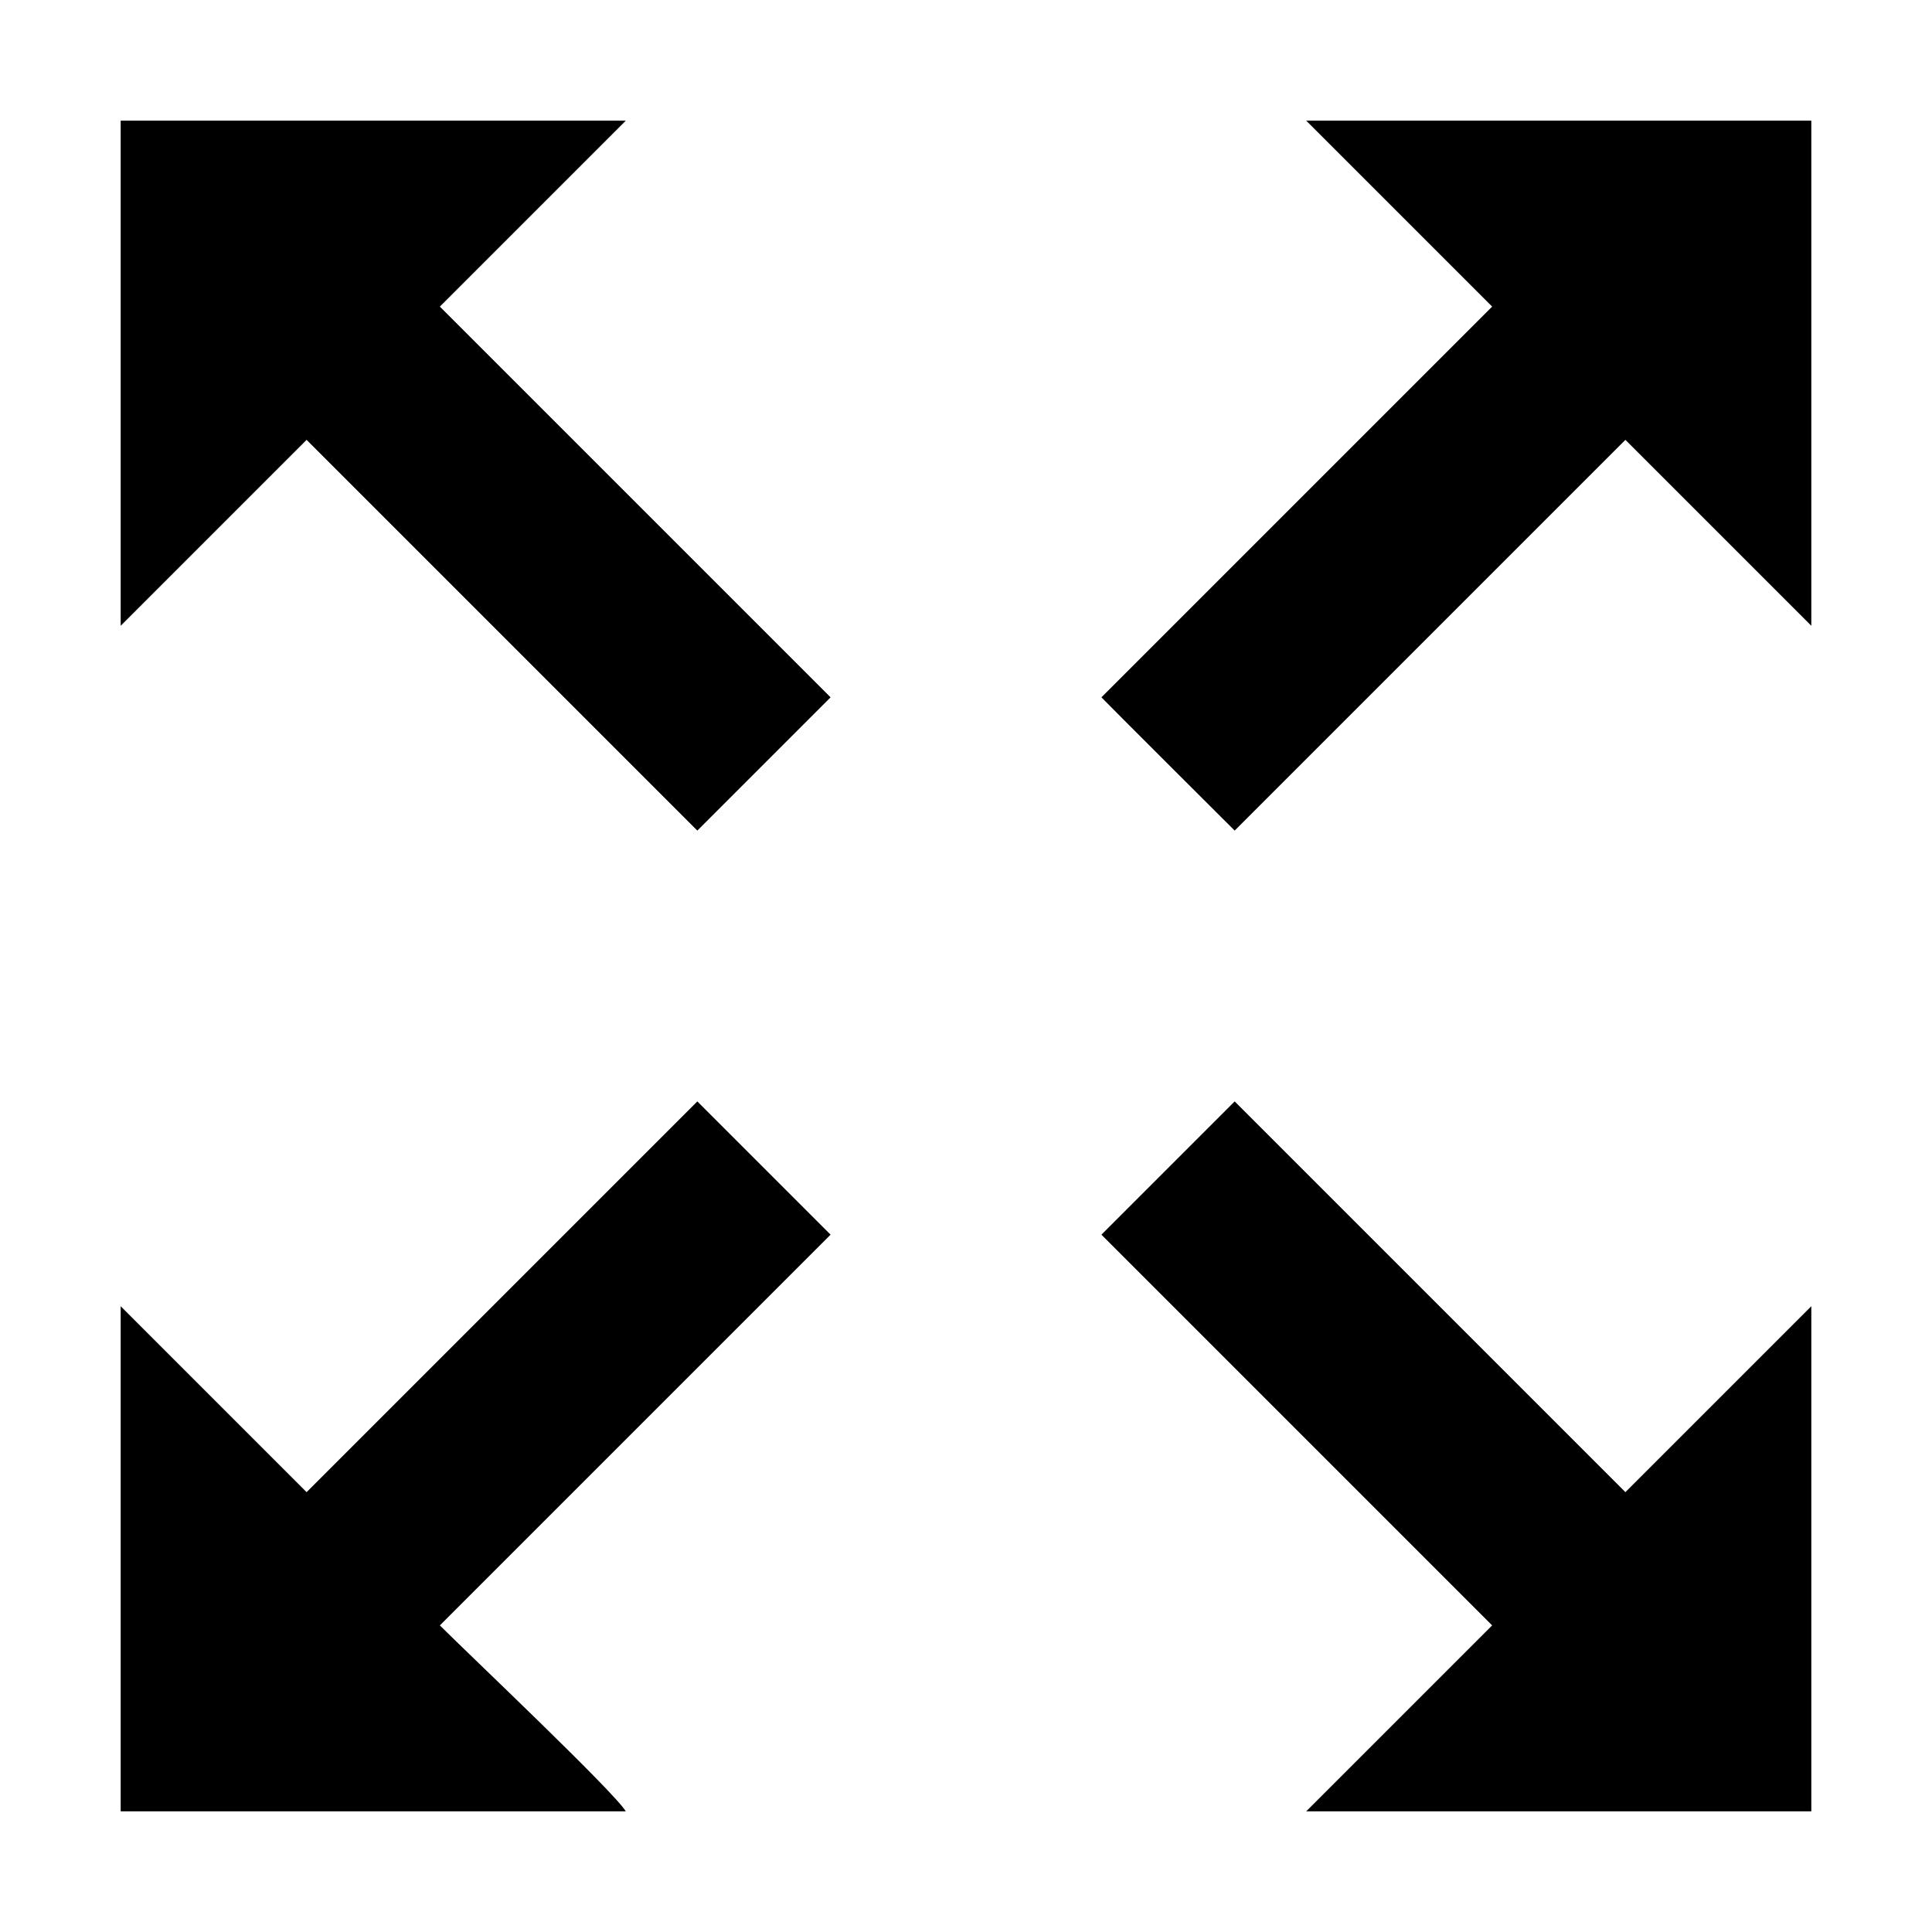
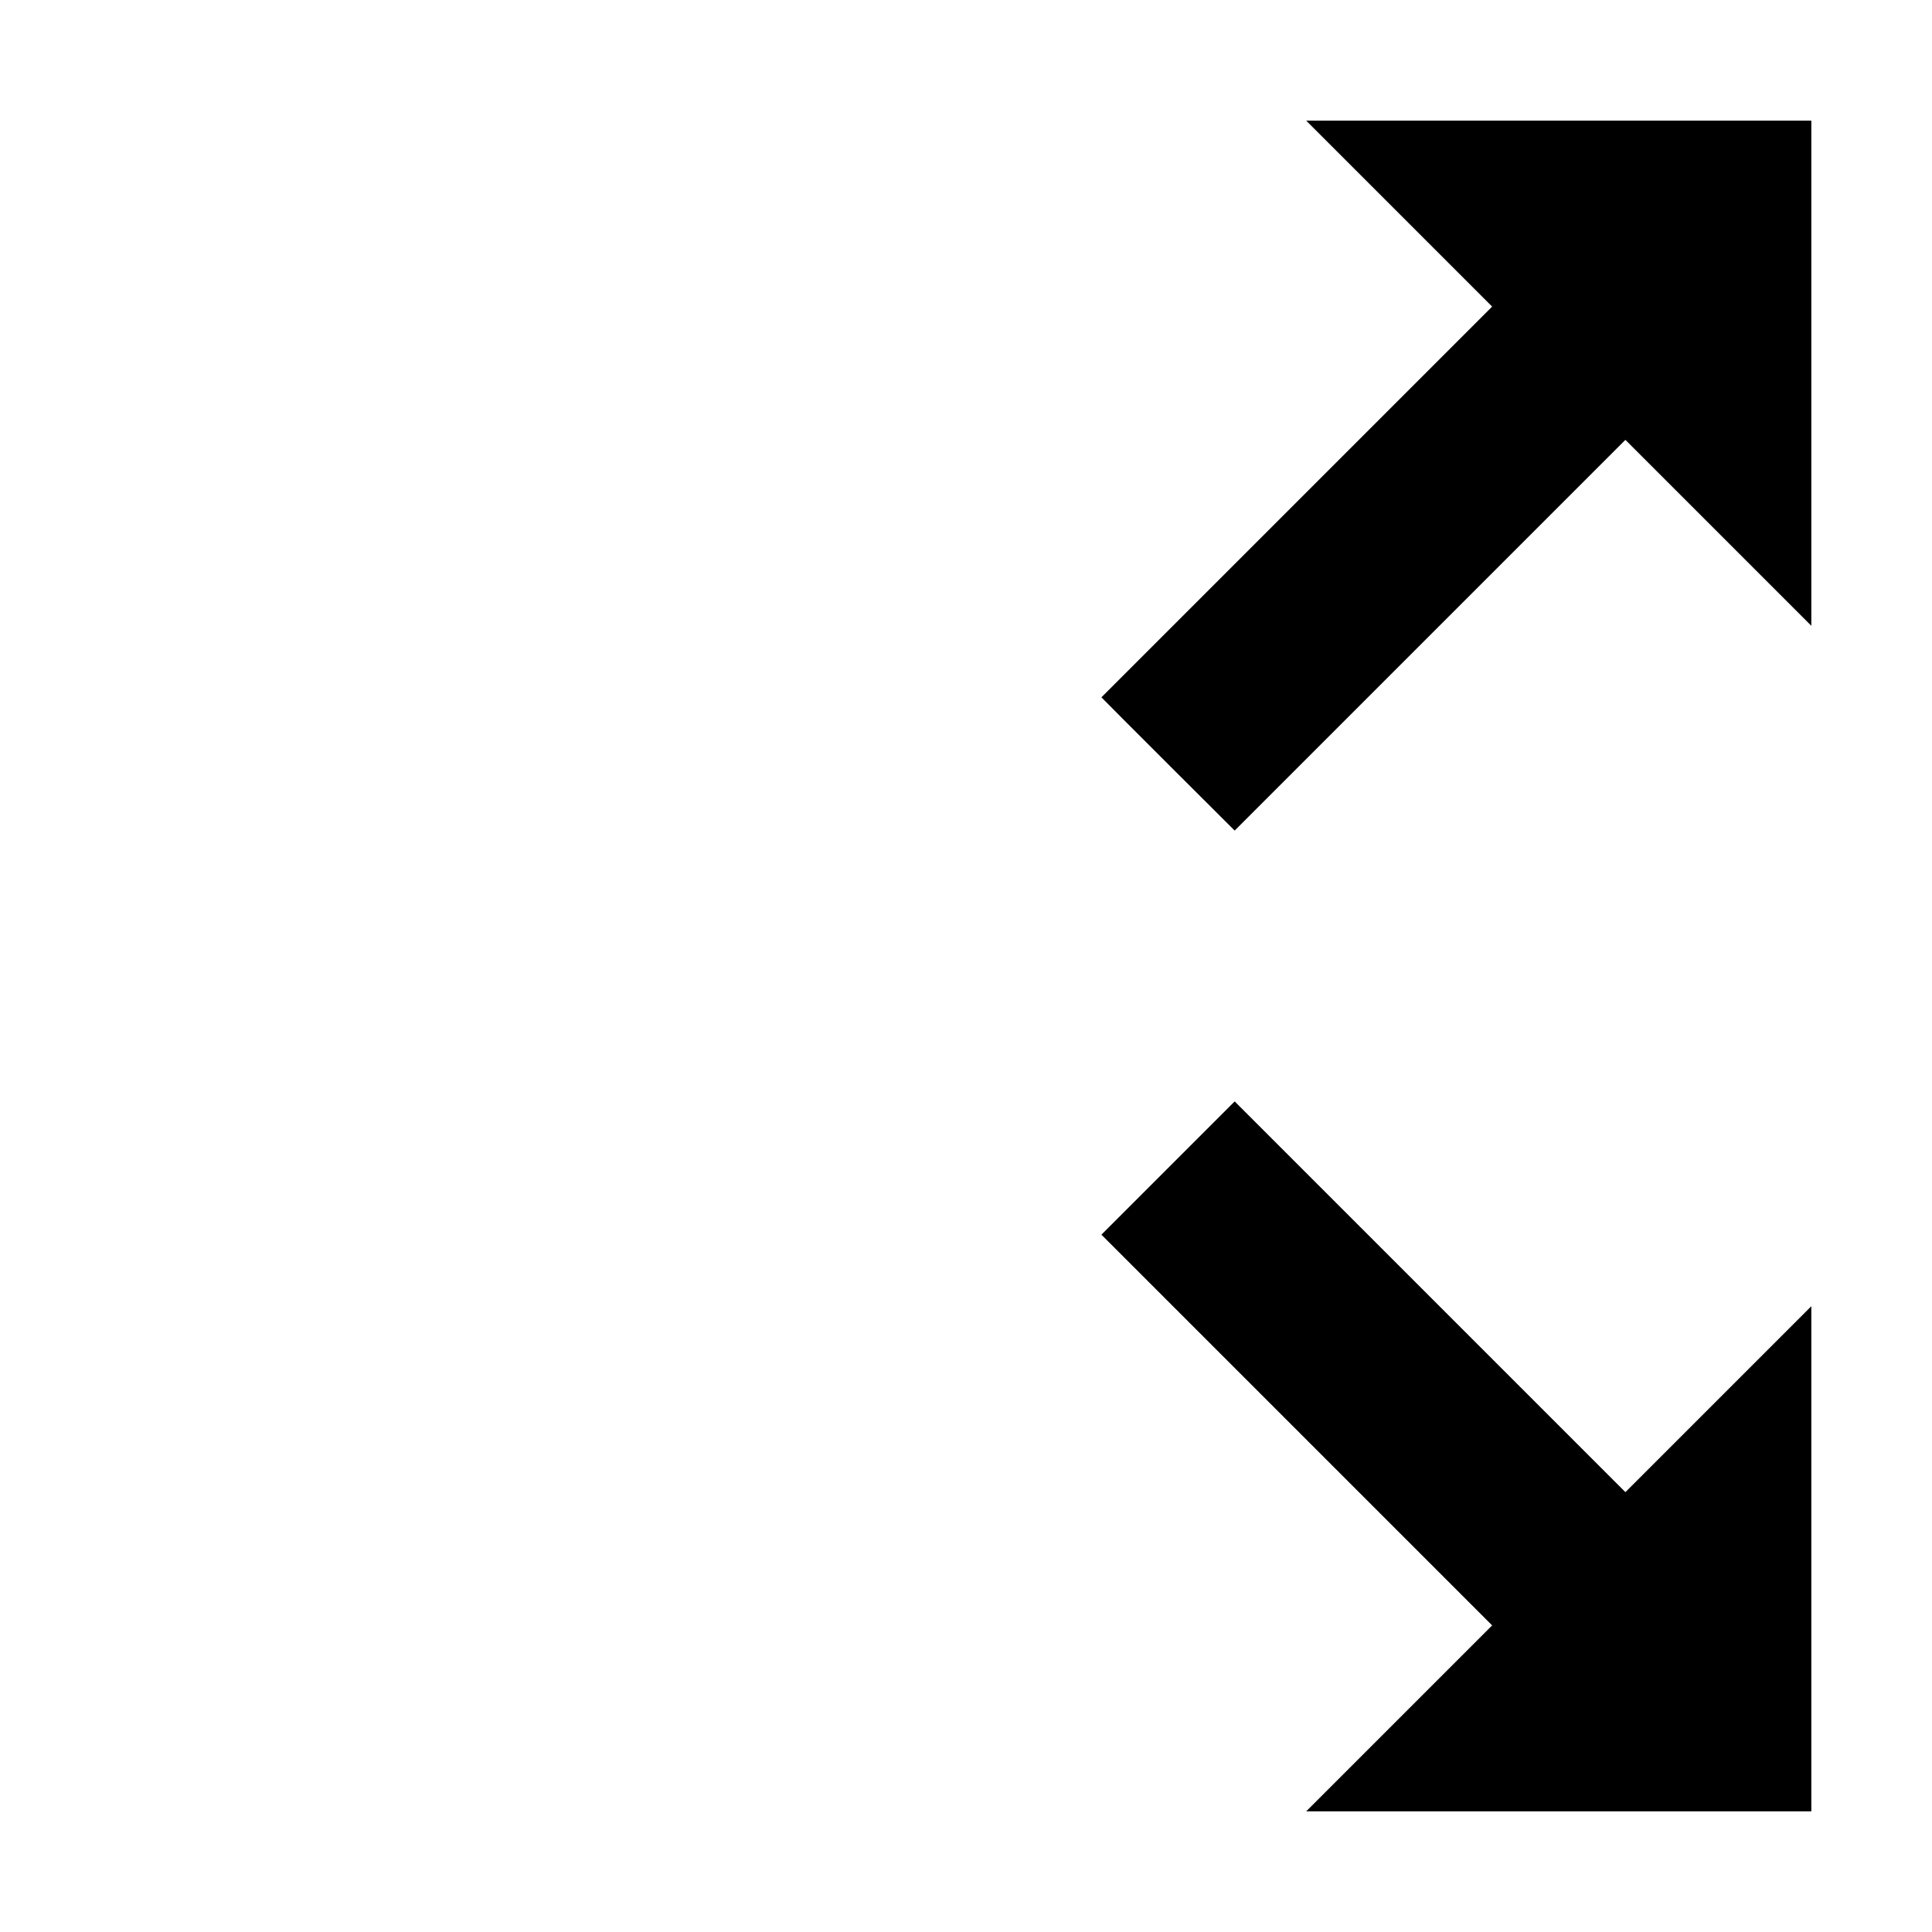
<svg xmlns="http://www.w3.org/2000/svg" id="Layer_1" enable-background="new 0 0 491.5 491.5" height="512" viewBox="0 0 491.5 491.5" width="512">
  <g>
-     <path d="m159.2 30.7h-128.5v128.5l47.3-47.3 99.4 99.4 33.9-33.9-99.4-99.4z" />
-     <path d="m177.4 280.2-99.4 99.4-47.3-47.3v128.5h128.5c-3-5-40.1-40.1-47.3-47.3l99.4-99.4z" />
    <path d="m413.5 379.6-99.4-99.4-33.9 33.9 99.4 99.4-47.3 47.3h128.5s0-117.8 0-128.5z" />
-     <path d="" />
    <path d="m314.1 211.3 99.4-99.4 47.3 47.3v-128.5h-128.5l47.3 47.3-99.4 99.4c2.8 2.9 33.9 33.9 33.9 33.9z" />
  </g>
</svg>